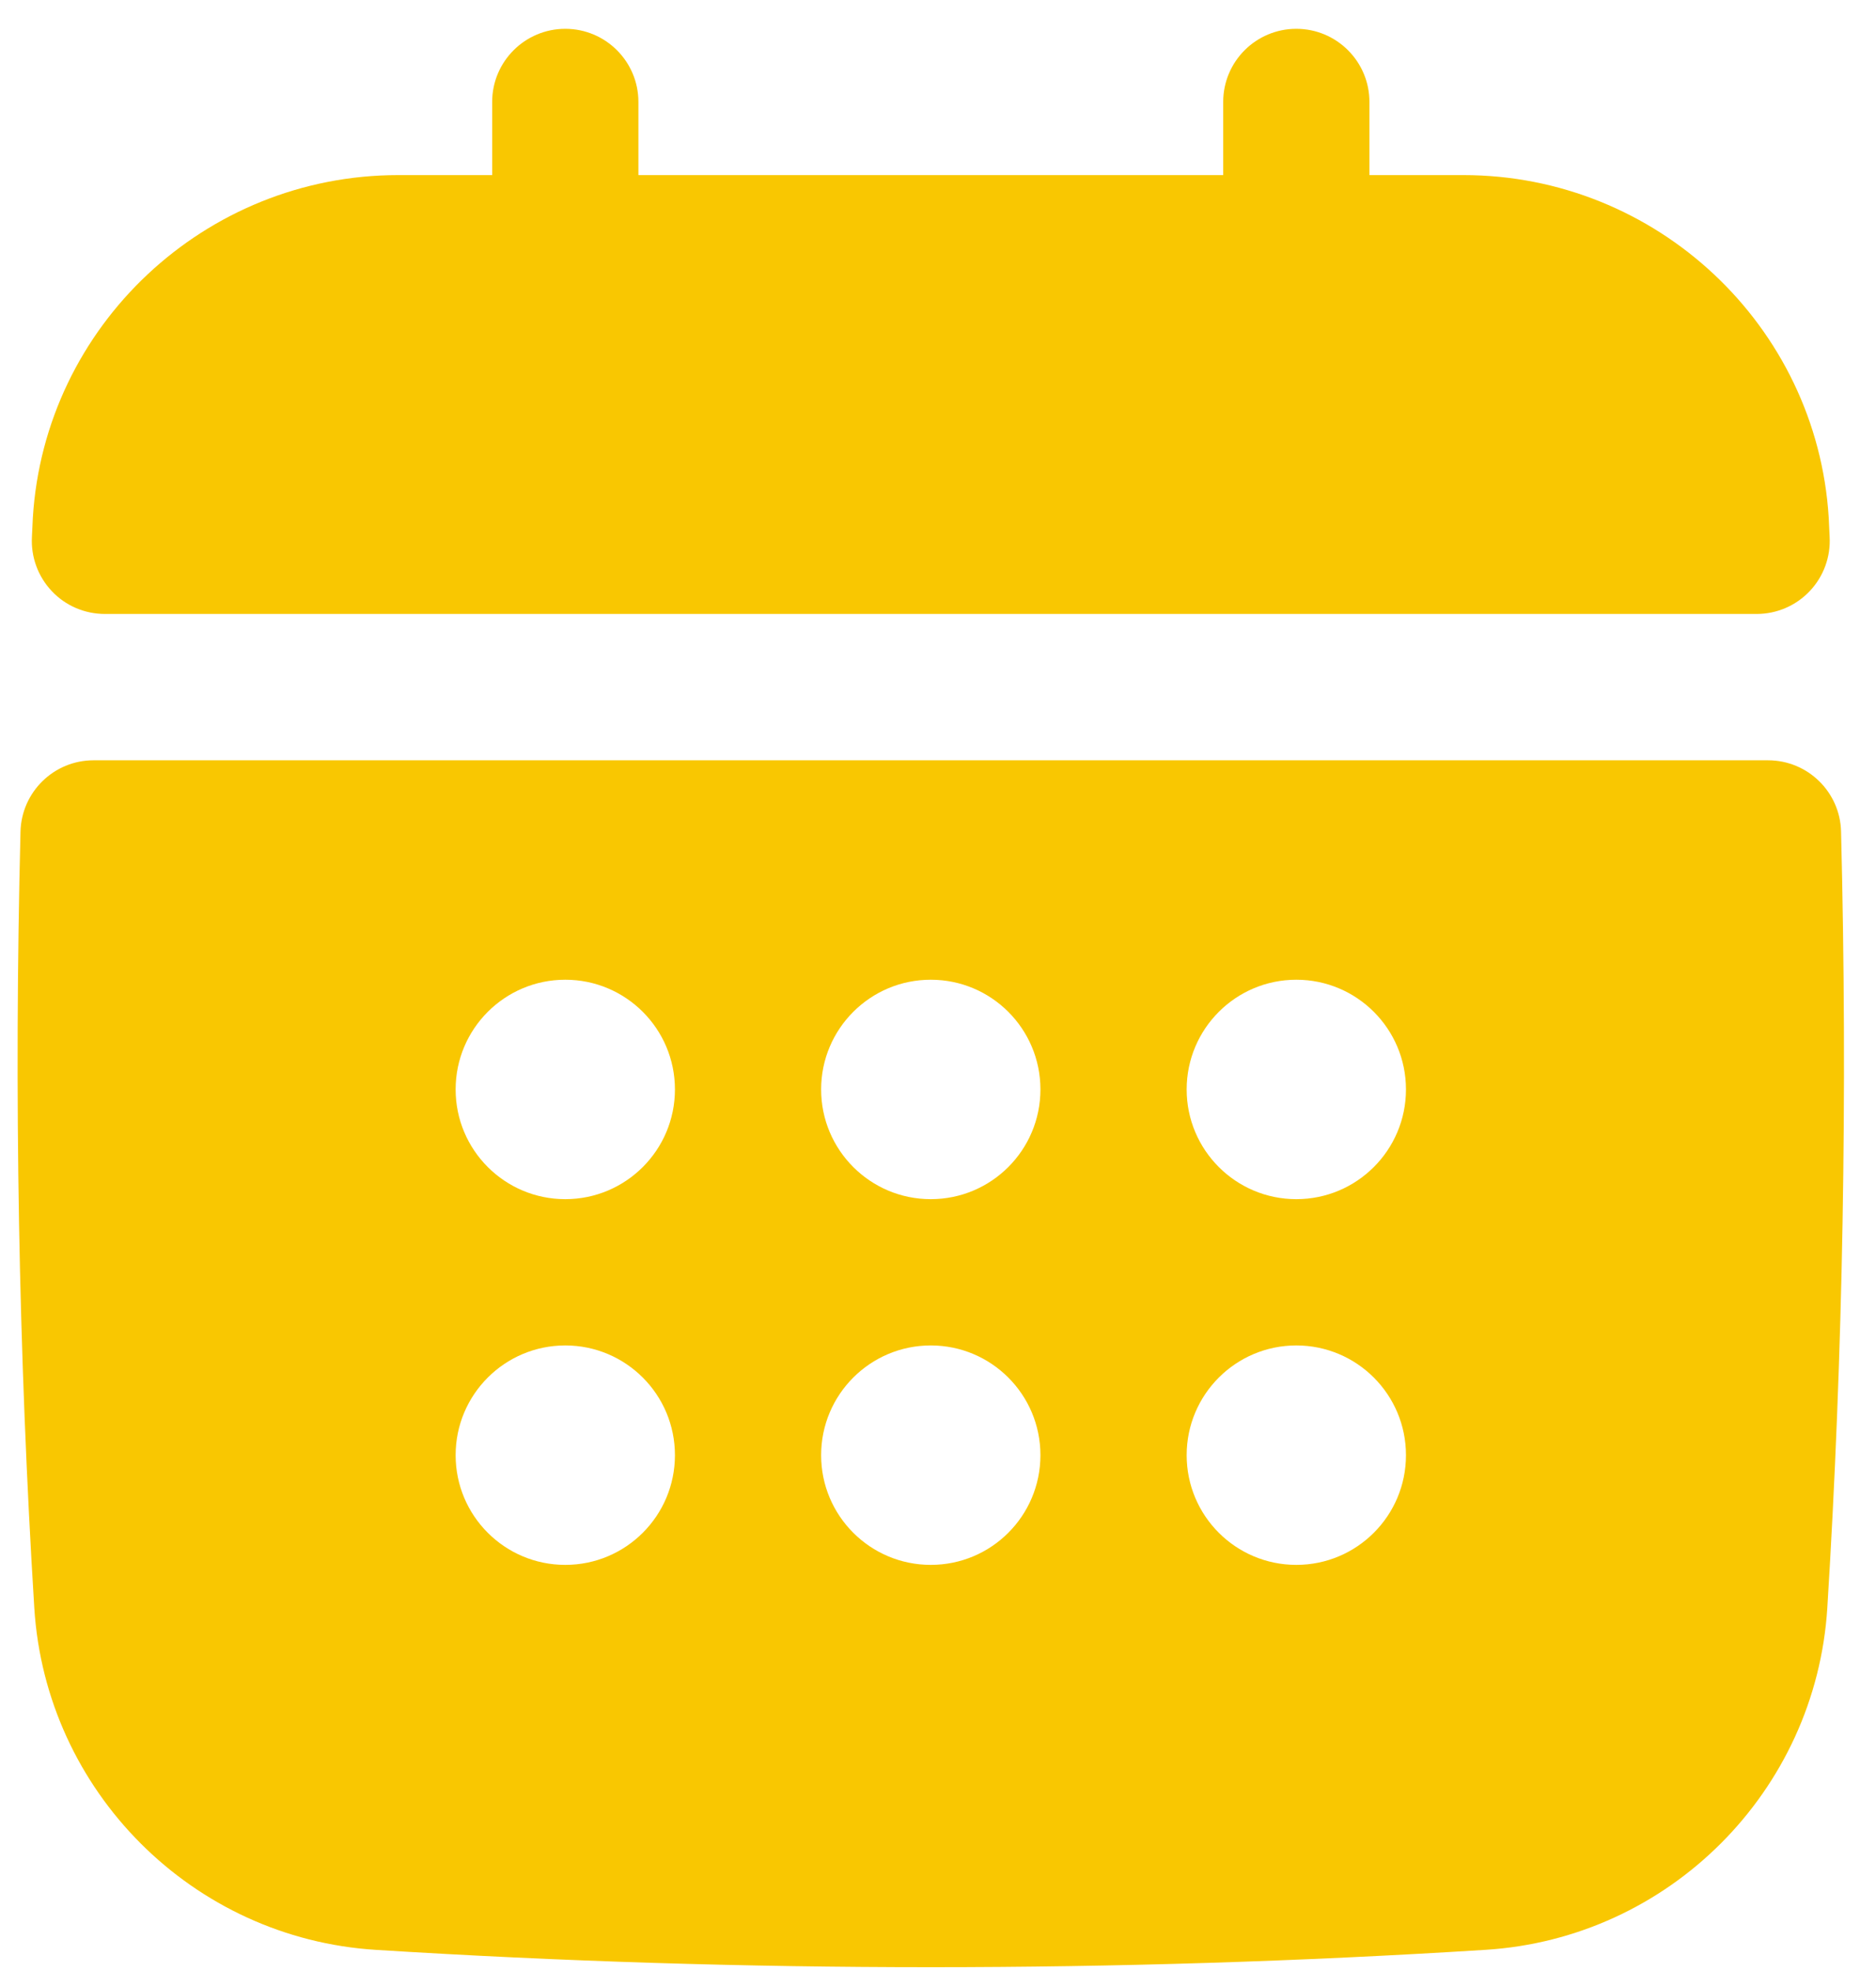
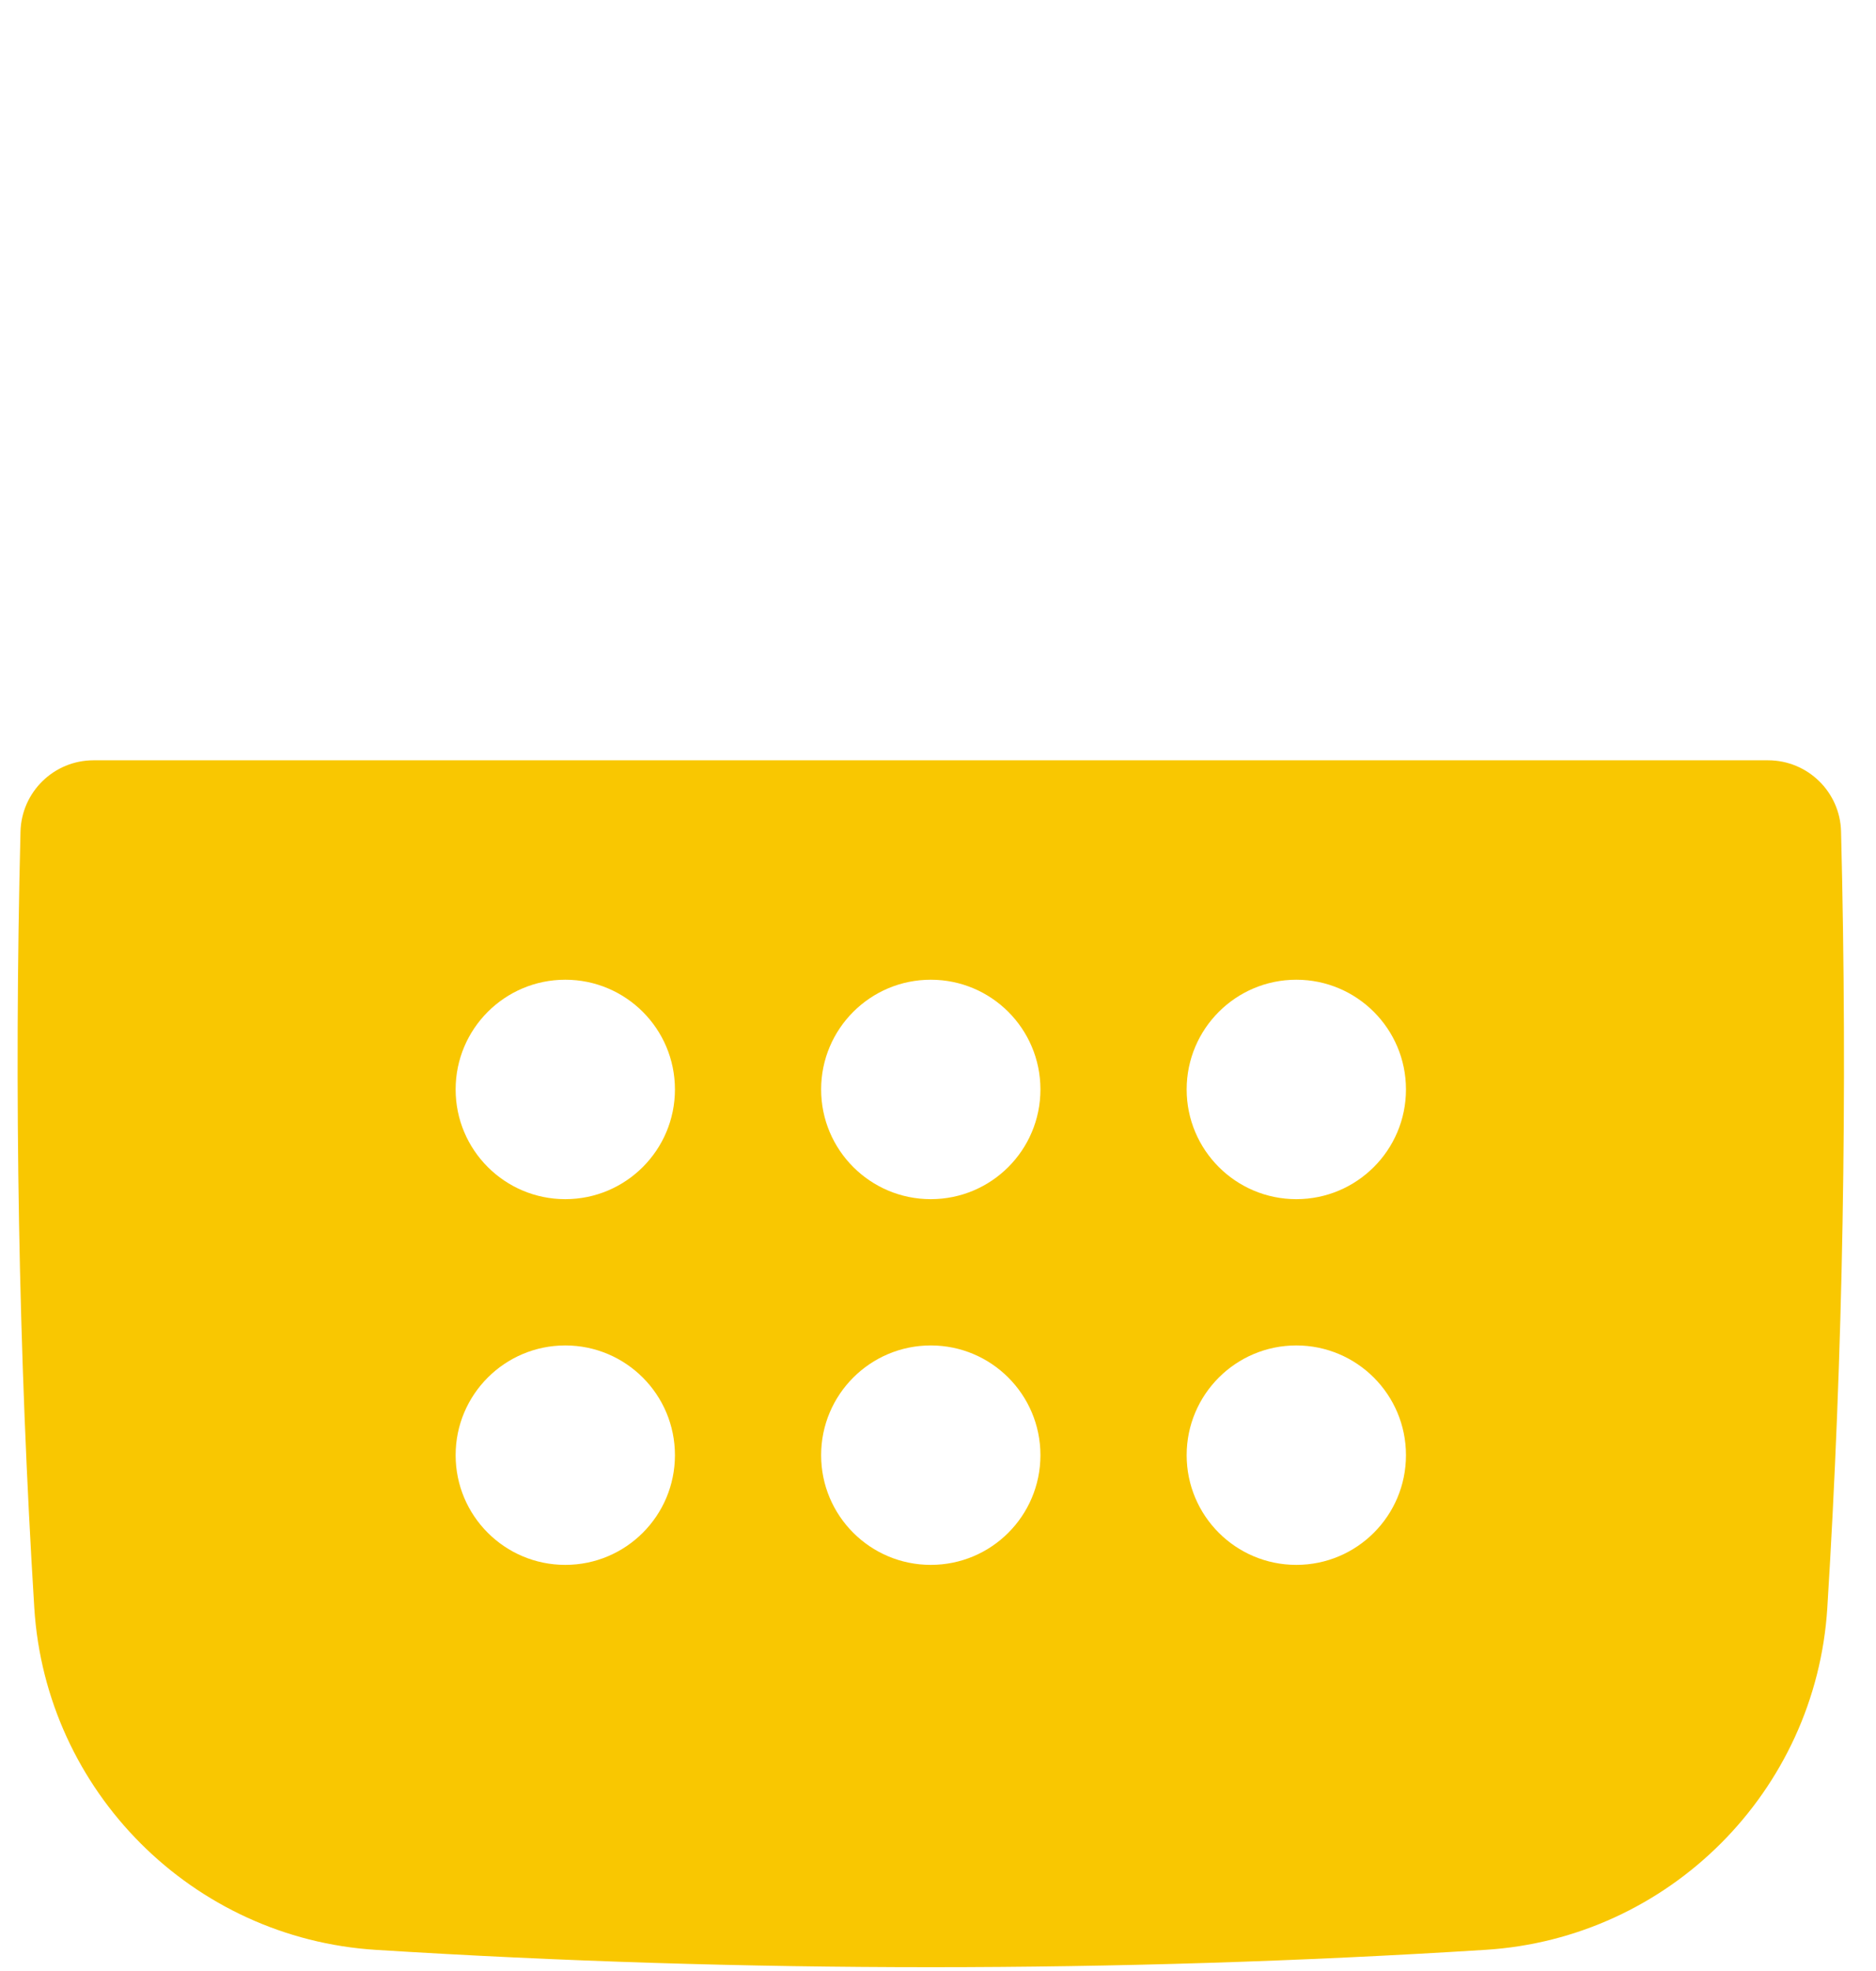
<svg xmlns="http://www.w3.org/2000/svg" width="40" height="42" viewBox="0 0 40 42" fill="none">
-   <path d="M2.237 13.083H37.455C37.885 13.083 38.294 12.906 38.588 12.595C38.883 12.283 39.036 11.864 39.011 11.435L38.992 11.031C38.739 6.937 35.317 3.731 31.202 3.731H29.199V2.172C29.199 1.312 28.5 0.614 27.64 0.614C26.779 0.614 26.081 1.312 26.081 2.172V3.731H13.612V2.172C13.612 1.312 12.913 0.614 12.053 0.614C11.193 0.614 10.494 1.312 10.494 2.172V3.731H8.491C4.376 3.731 0.953 6.938 0.7 11.034L0.681 11.436C0.656 11.864 0.809 12.283 1.103 12.595C1.397 12.908 1.808 13.083 2.237 13.083Z" fill="#F9C701" />
  <path d="M39.255 17.721C39.235 16.875 38.543 16.201 37.697 16.201H1.995C1.15 16.201 0.459 16.875 0.437 17.721C0.297 23.305 0.396 28.869 0.731 34.261C0.975 38.174 4.108 41.307 8.019 41.55C11.944 41.796 15.895 41.919 19.846 41.919C23.797 41.919 27.75 41.796 31.672 41.549C35.585 41.306 38.718 38.172 38.962 34.261C39.297 28.869 39.396 23.304 39.255 17.721ZM27.64 25.553C26.349 25.553 25.302 24.506 25.302 23.215C25.302 21.924 26.349 20.877 27.64 20.877C28.931 20.877 29.978 21.924 29.978 23.215C29.978 24.506 28.931 25.553 27.64 25.553ZM29.978 31.008C29.978 32.3 28.931 33.346 27.64 33.346C26.349 33.346 25.302 32.3 25.302 31.008C25.302 29.717 26.349 28.67 27.64 28.67C28.931 28.67 29.978 29.717 29.978 31.008ZM12.053 28.67C13.344 28.67 14.391 29.717 14.391 31.008C14.391 32.3 13.344 33.346 12.053 33.346C10.762 33.346 9.715 32.3 9.715 31.008C9.715 29.717 10.762 28.67 12.053 28.67ZM9.715 23.215C9.715 21.924 10.762 20.877 12.053 20.877C13.344 20.877 14.391 21.924 14.391 23.215C14.391 24.506 13.344 25.553 12.053 25.553C10.762 25.553 9.715 24.506 9.715 23.215ZM17.508 31.008C17.508 29.717 18.555 28.67 19.846 28.67C21.138 28.67 22.184 29.717 22.184 31.008C22.184 32.3 21.138 33.346 19.846 33.346C18.555 33.346 17.508 32.3 17.508 31.008ZM19.846 25.553C18.555 25.553 17.508 24.506 17.508 23.215C17.508 21.924 18.555 20.877 19.846 20.877C21.138 20.877 22.184 21.924 22.184 23.215C22.184 24.506 21.138 25.553 19.846 25.553Z" fill="#F9C701" />
</svg>